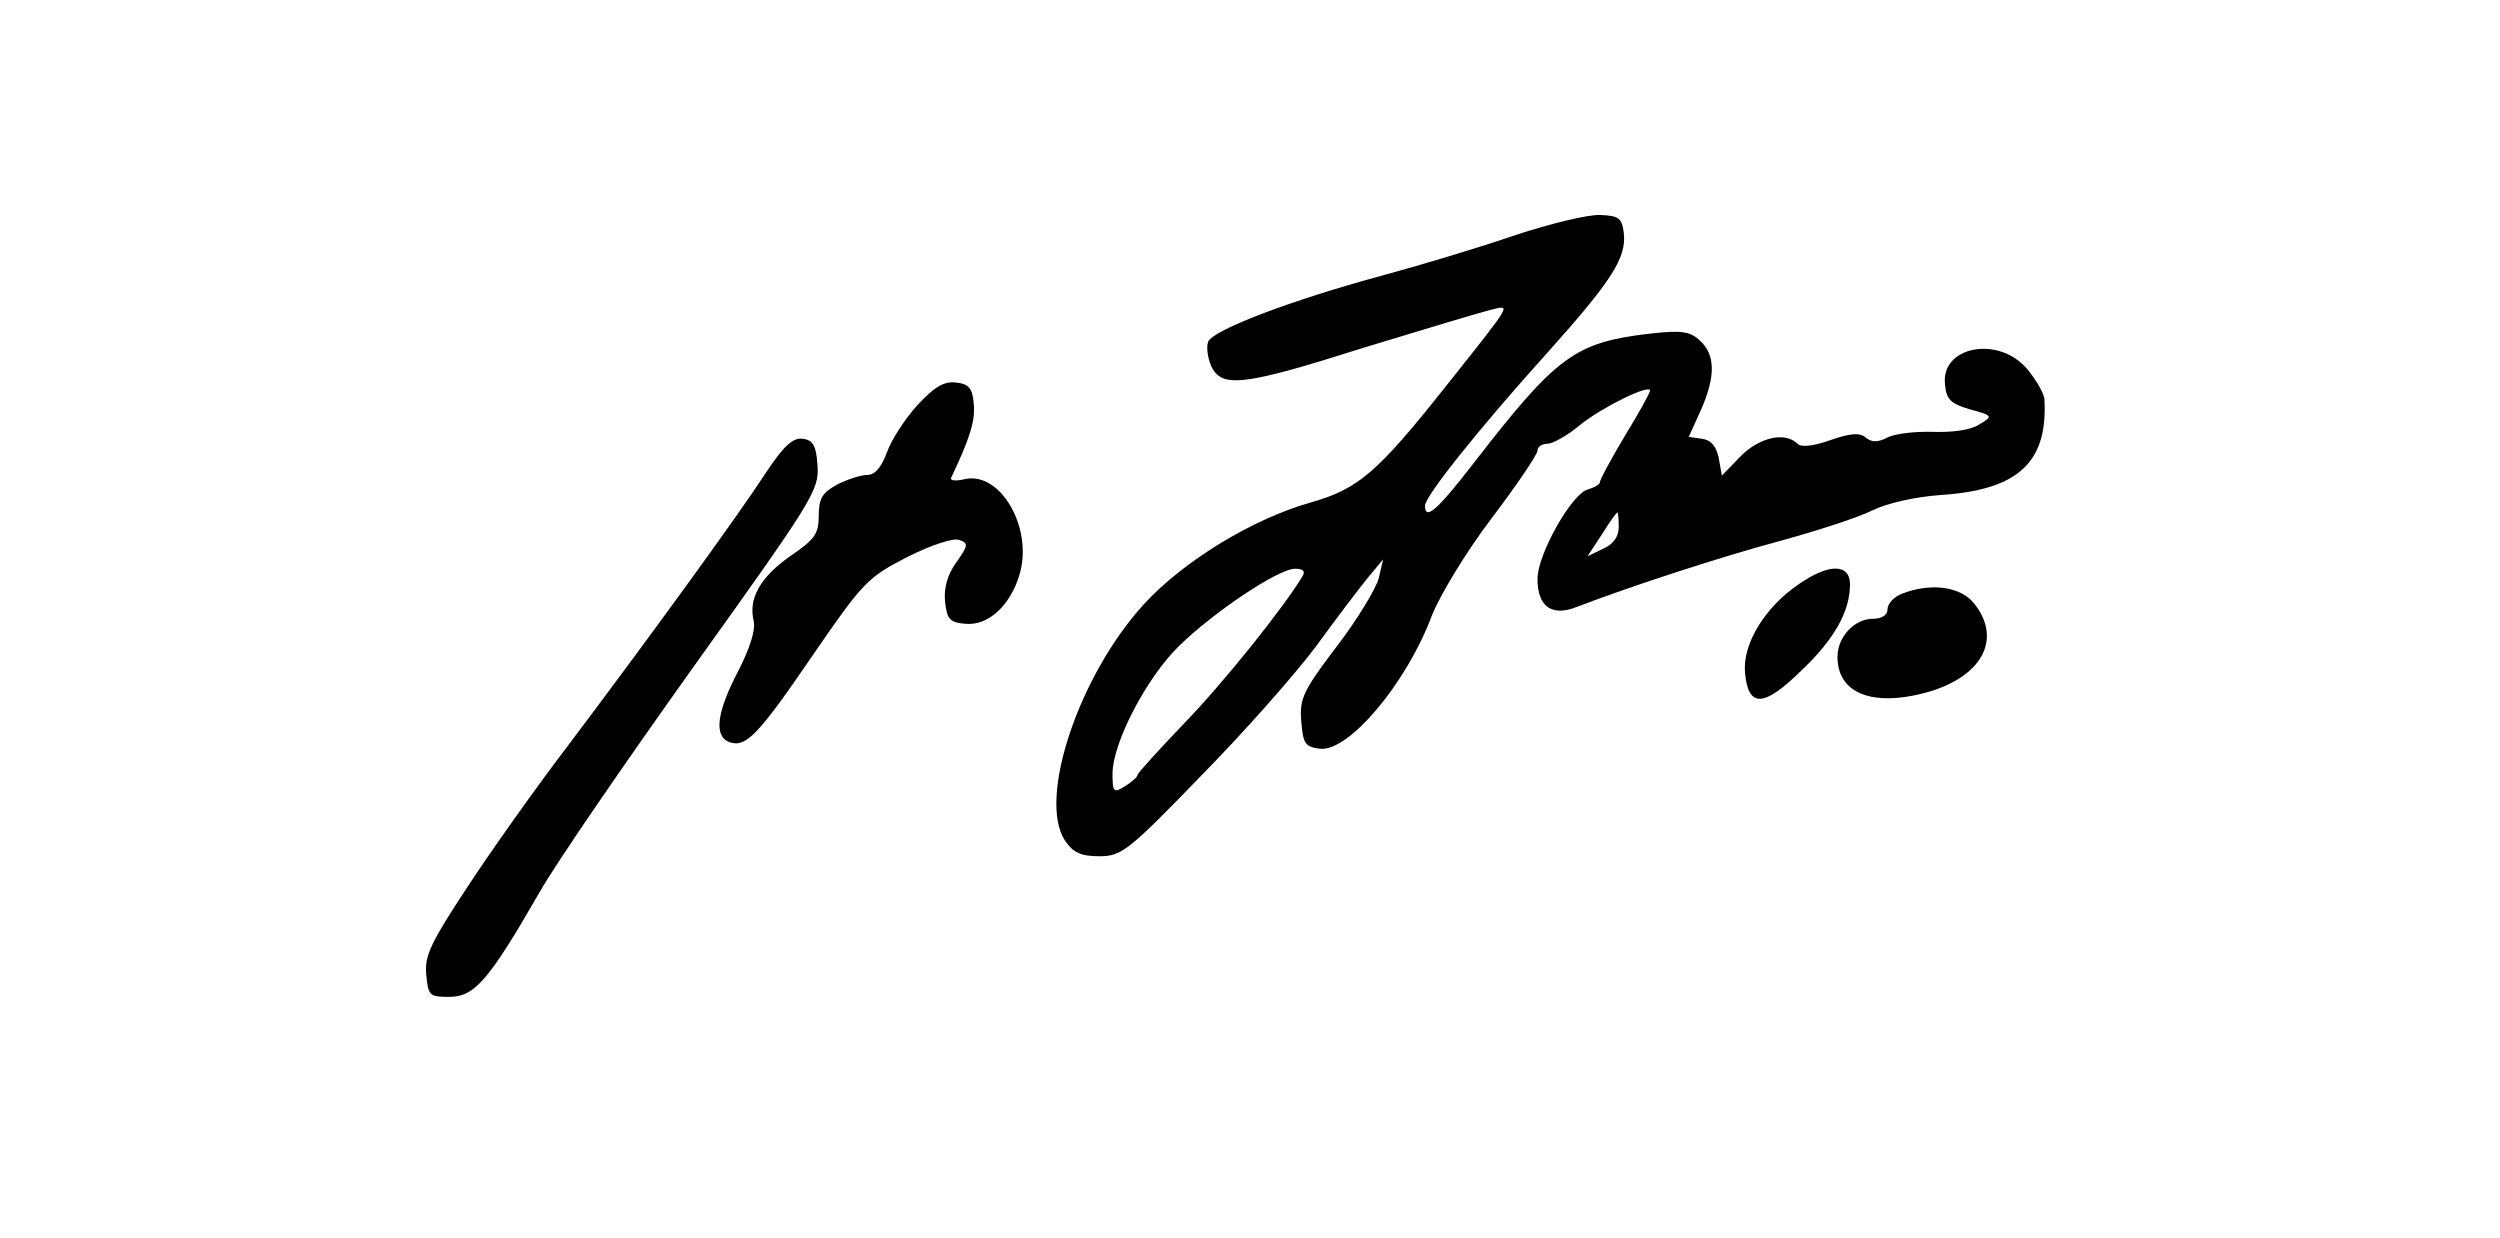
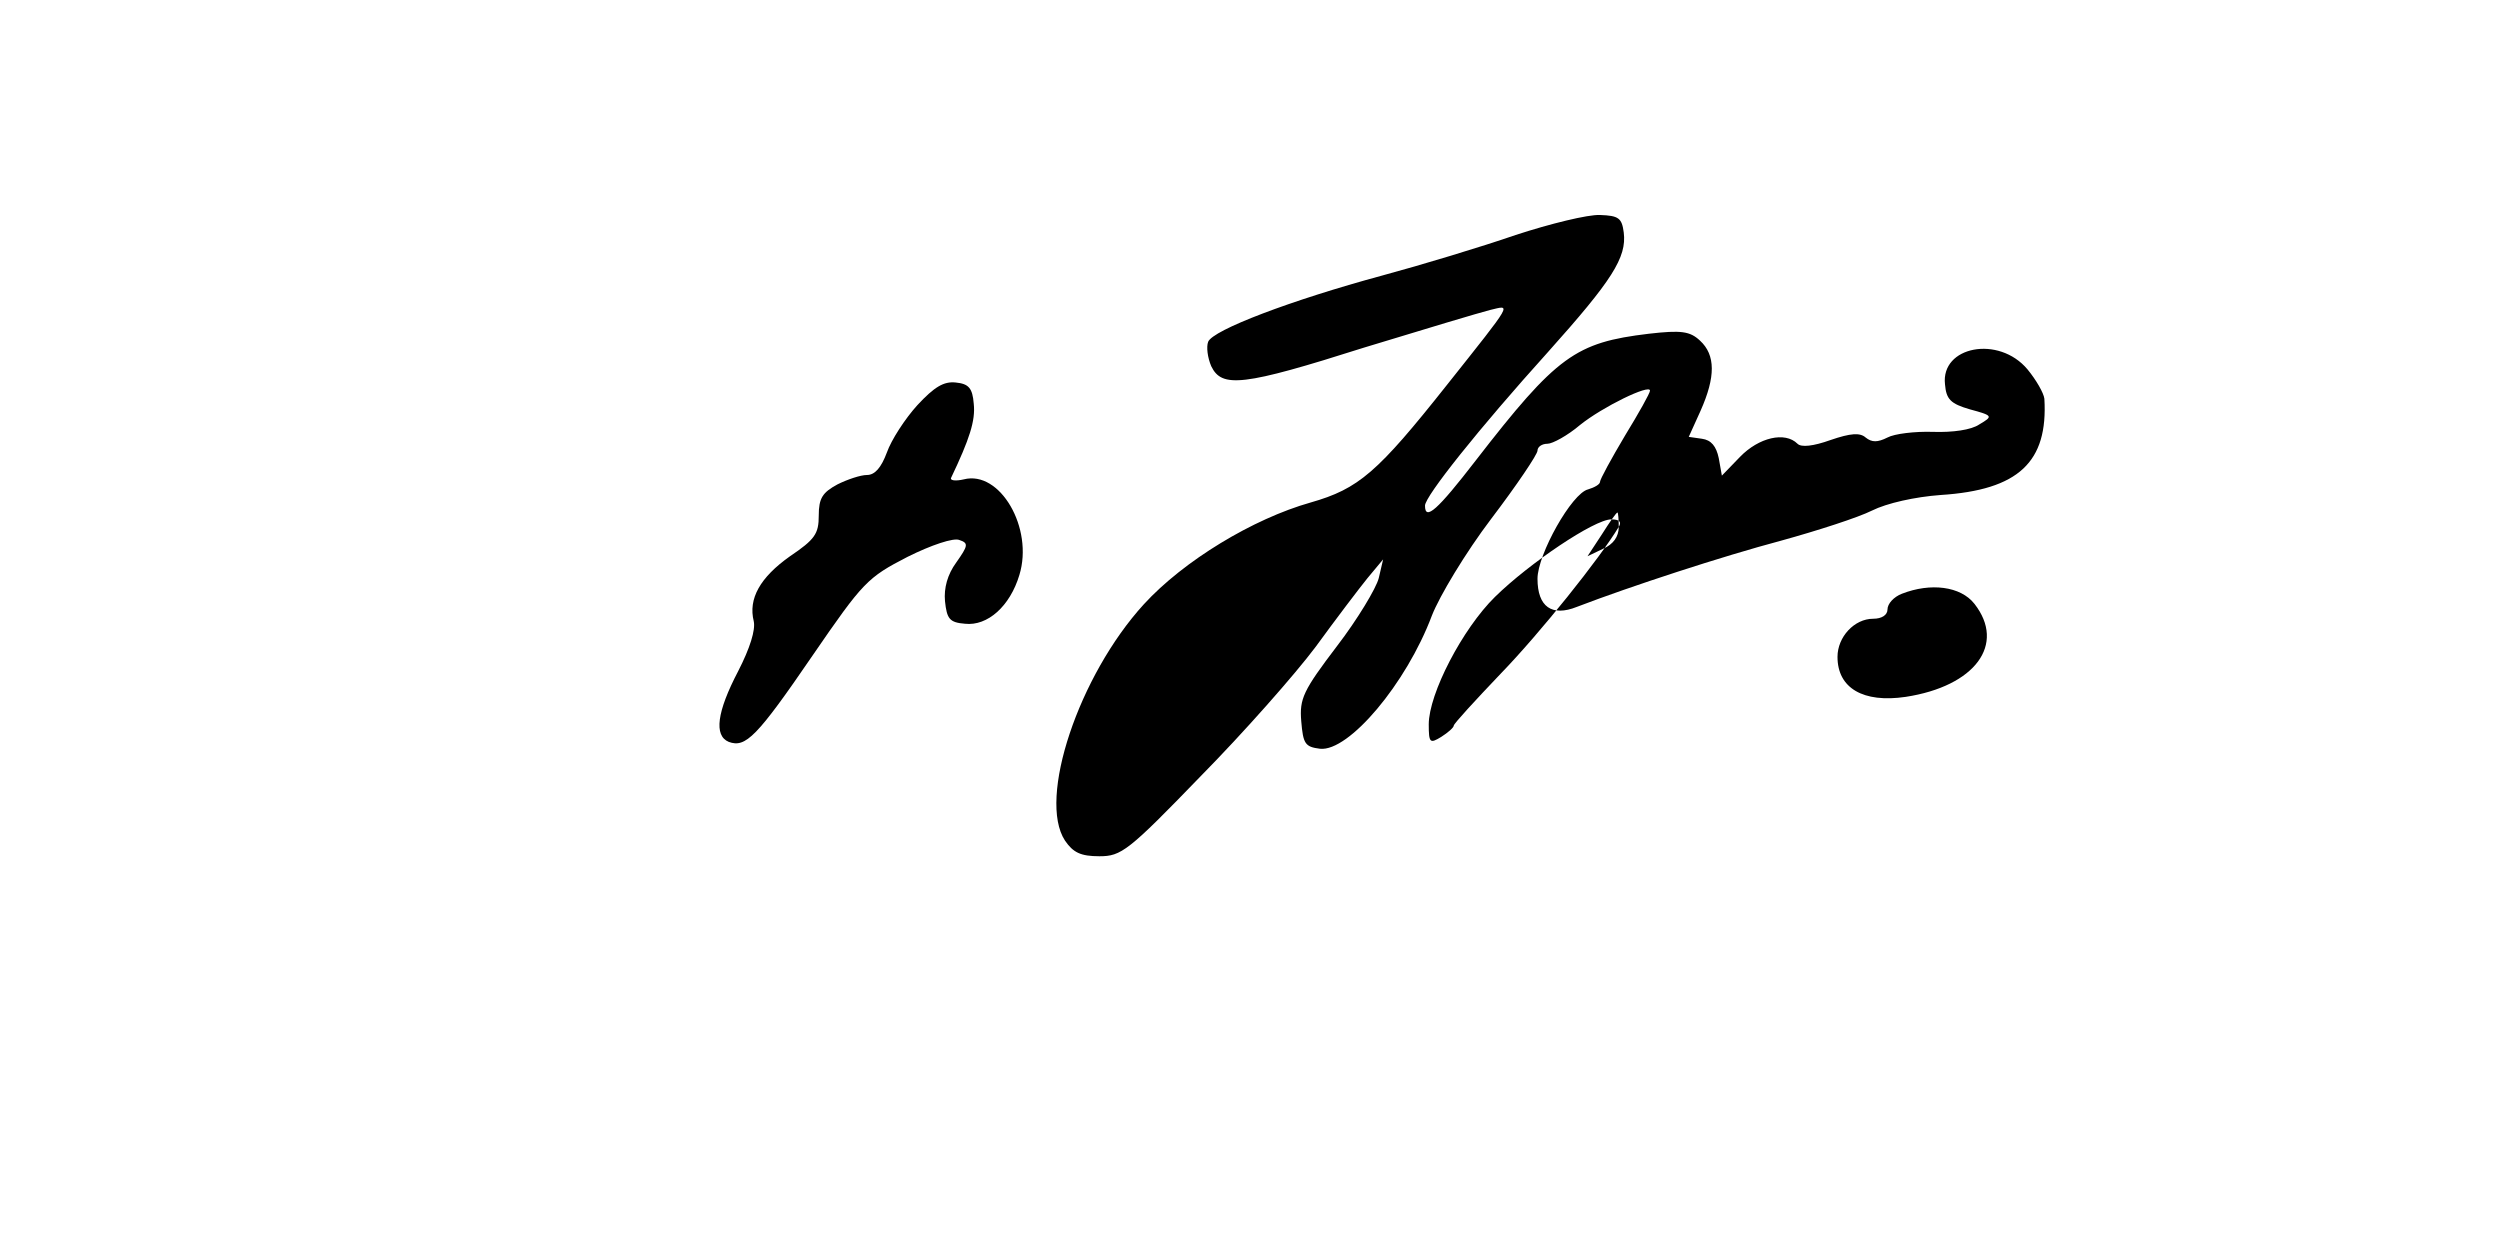
<svg xmlns="http://www.w3.org/2000/svg" version="1.0" width="400" height="198" viewBox="0 0 400 198" preserveAspectRatio="xMidYMid meet">
  <g transform="translate(0,198) scale(0.1,-0.1)" fill="#000000" stroke="none">
-     <path d="M2425 1604 c-55 -19 -151 -48 -214 -65 -144 -39 -271 -87 -278 -106 -3 -8 -1 -25 5 -39 17 -35 50 -32 245 30 95 29 185 56 201 60 34 8 39 16 -69 -120 -111 -140 -141 -166 -218 -188 -92 -26 -203 -93 -267 -163 -104 -114 -170 -311 -126 -378 13 -19 25 -25 55 -25 35 0 46 8 162 128 69 70 151 163 184 207 32 44 70 94 83 110 l25 30 -7 -30 c-4 -16 -34 -66 -67 -109 -54 -71 -60 -84 -57 -120 3 -36 6 -41 30 -44 46 -5 138 104 179 213 12 31 54 101 95 155 41 54 74 103 74 109 0 6 7 11 16 11 8 0 32 13 52 30 36 29 112 66 112 55 0 -4 -18 -36 -40 -72 -22 -37 -40 -70 -40 -74 0 -4 -9 -9 -19 -12 -26 -6 -81 -104 -81 -143 0 -45 23 -61 63 -45 86 33 233 81 327 106 58 16 123 37 145 48 24 12 69 22 110 25 125 8 172 53 166 154 -1 9 -13 30 -27 47 -46 55 -139 37 -132 -24 2 -24 9 -31 40 -40 37 -10 37 -11 15 -24 -13 -9 -43 -13 -74 -12 -29 1 -62 -3 -73 -9 -16 -8 -25 -8 -35 0 -9 8 -24 7 -56 -4 -28 -10 -47 -12 -53 -6 -20 20 -62 10 -92 -21 l-29 -30 -5 28 c-4 19 -12 29 -27 31 l-21 3 19 42 c24 54 24 89 -1 112 -16 15 -30 17 -82 11 -117 -14 -147 -35 -277 -203 -61 -79 -81 -97 -81 -72 0 15 86 123 197 246 102 114 126 151 121 191 -3 23 -8 27 -38 28 -19 1 -80 -14 -135 -32z m165 -467 c0 -16 -9 -28 -25 -35 l-25 -12 23 35 c12 19 23 35 25 35 1 0 2 -11 2 -23z m-506 -79 c-30 -50 -126 -170 -189 -235 -41 -43 -75 -80 -75 -83 0 -3 -9 -11 -20 -18 -18 -11 -20 -10 -20 20 0 49 54 153 106 204 55 54 159 124 186 124 13 0 17 -4 12 -12z" />
+     <path d="M2425 1604 c-55 -19 -151 -48 -214 -65 -144 -39 -271 -87 -278 -106 -3 -8 -1 -25 5 -39 17 -35 50 -32 245 30 95 29 185 56 201 60 34 8 39 16 -69 -120 -111 -140 -141 -166 -218 -188 -92 -26 -203 -93 -267 -163 -104 -114 -170 -311 -126 -378 13 -19 25 -25 55 -25 35 0 46 8 162 128 69 70 151 163 184 207 32 44 70 94 83 110 l25 30 -7 -30 c-4 -16 -34 -66 -67 -109 -54 -71 -60 -84 -57 -120 3 -36 6 -41 30 -44 46 -5 138 104 179 213 12 31 54 101 95 155 41 54 74 103 74 109 0 6 7 11 16 11 8 0 32 13 52 30 36 29 112 66 112 55 0 -4 -18 -36 -40 -72 -22 -37 -40 -70 -40 -74 0 -4 -9 -9 -19 -12 -26 -6 -81 -104 -81 -143 0 -45 23 -61 63 -45 86 33 233 81 327 106 58 16 123 37 145 48 24 12 69 22 110 25 125 8 172 53 166 154 -1 9 -13 30 -27 47 -46 55 -139 37 -132 -24 2 -24 9 -31 40 -40 37 -10 37 -11 15 -24 -13 -9 -43 -13 -74 -12 -29 1 -62 -3 -73 -9 -16 -8 -25 -8 -35 0 -9 8 -24 7 -56 -4 -28 -10 -47 -12 -53 -6 -20 20 -62 10 -92 -21 l-29 -30 -5 28 c-4 19 -12 29 -27 31 l-21 3 19 42 c24 54 24 89 -1 112 -16 15 -30 17 -82 11 -117 -14 -147 -35 -277 -203 -61 -79 -81 -97 -81 -72 0 15 86 123 197 246 102 114 126 151 121 191 -3 23 -8 27 -38 28 -19 1 -80 -14 -135 -32z m165 -467 c0 -16 -9 -28 -25 -35 l-25 -12 23 35 c12 19 23 35 25 35 1 0 2 -11 2 -23z c-30 -50 -126 -170 -189 -235 -41 -43 -75 -80 -75 -83 0 -3 -9 -11 -20 -18 -18 -11 -20 -10 -20 20 0 49 54 153 106 204 55 54 159 124 186 124 13 0 17 -4 12 -12z" />
    <path d="M1468 1332 c-20 -22 -42 -56 -49 -76 -9 -24 -19 -36 -32 -36 -10 0 -31 -7 -47 -15 -24 -13 -30 -22 -30 -50 0 -29 -6 -38 -46 -65 -48 -34 -67 -68 -58 -104 3 -14 -6 -43 -25 -80 -34 -65 -39 -103 -15 -113 27 -10 45 8 134 138 81 118 88 125 152 158 38 19 74 31 83 27 15 -5 14 -9 -5 -36 -14 -19 -20 -41 -18 -62 3 -28 7 -34 32 -36 36 -4 72 28 87 78 23 75 -31 168 -89 153 -13 -3 -23 -2 -20 3 29 61 39 91 36 118 -2 25 -8 32 -29 34 -19 2 -34 -7 -61 -36z" />
-     <path d="M1225 1223 c-47 -72 -189 -267 -314 -433 -52 -68 -125 -171 -163 -229 -58 -88 -69 -110 -66 -140 3 -34 5 -36 37 -36 40 0 63 26 144 167 26 46 138 209 248 363 189 264 200 281 197 320 -2 32 -7 41 -24 43 -15 2 -30 -11 -59 -55z" />
-     <path d="M2879 1046 c-55 -37 -91 -96 -87 -142 5 -57 30 -56 90 3 53 50 78 95 78 138 0 33 -33 34 -81 1z" />
    <path d="M3043 1030 c-13 -5 -23 -16 -23 -25 0 -9 -9 -15 -23 -15 -30 0 -57 -29 -57 -61 0 -50 41 -74 109 -64 111 17 161 84 110 149 -22 28 -70 34 -116 16z" />
  </g>
</svg>